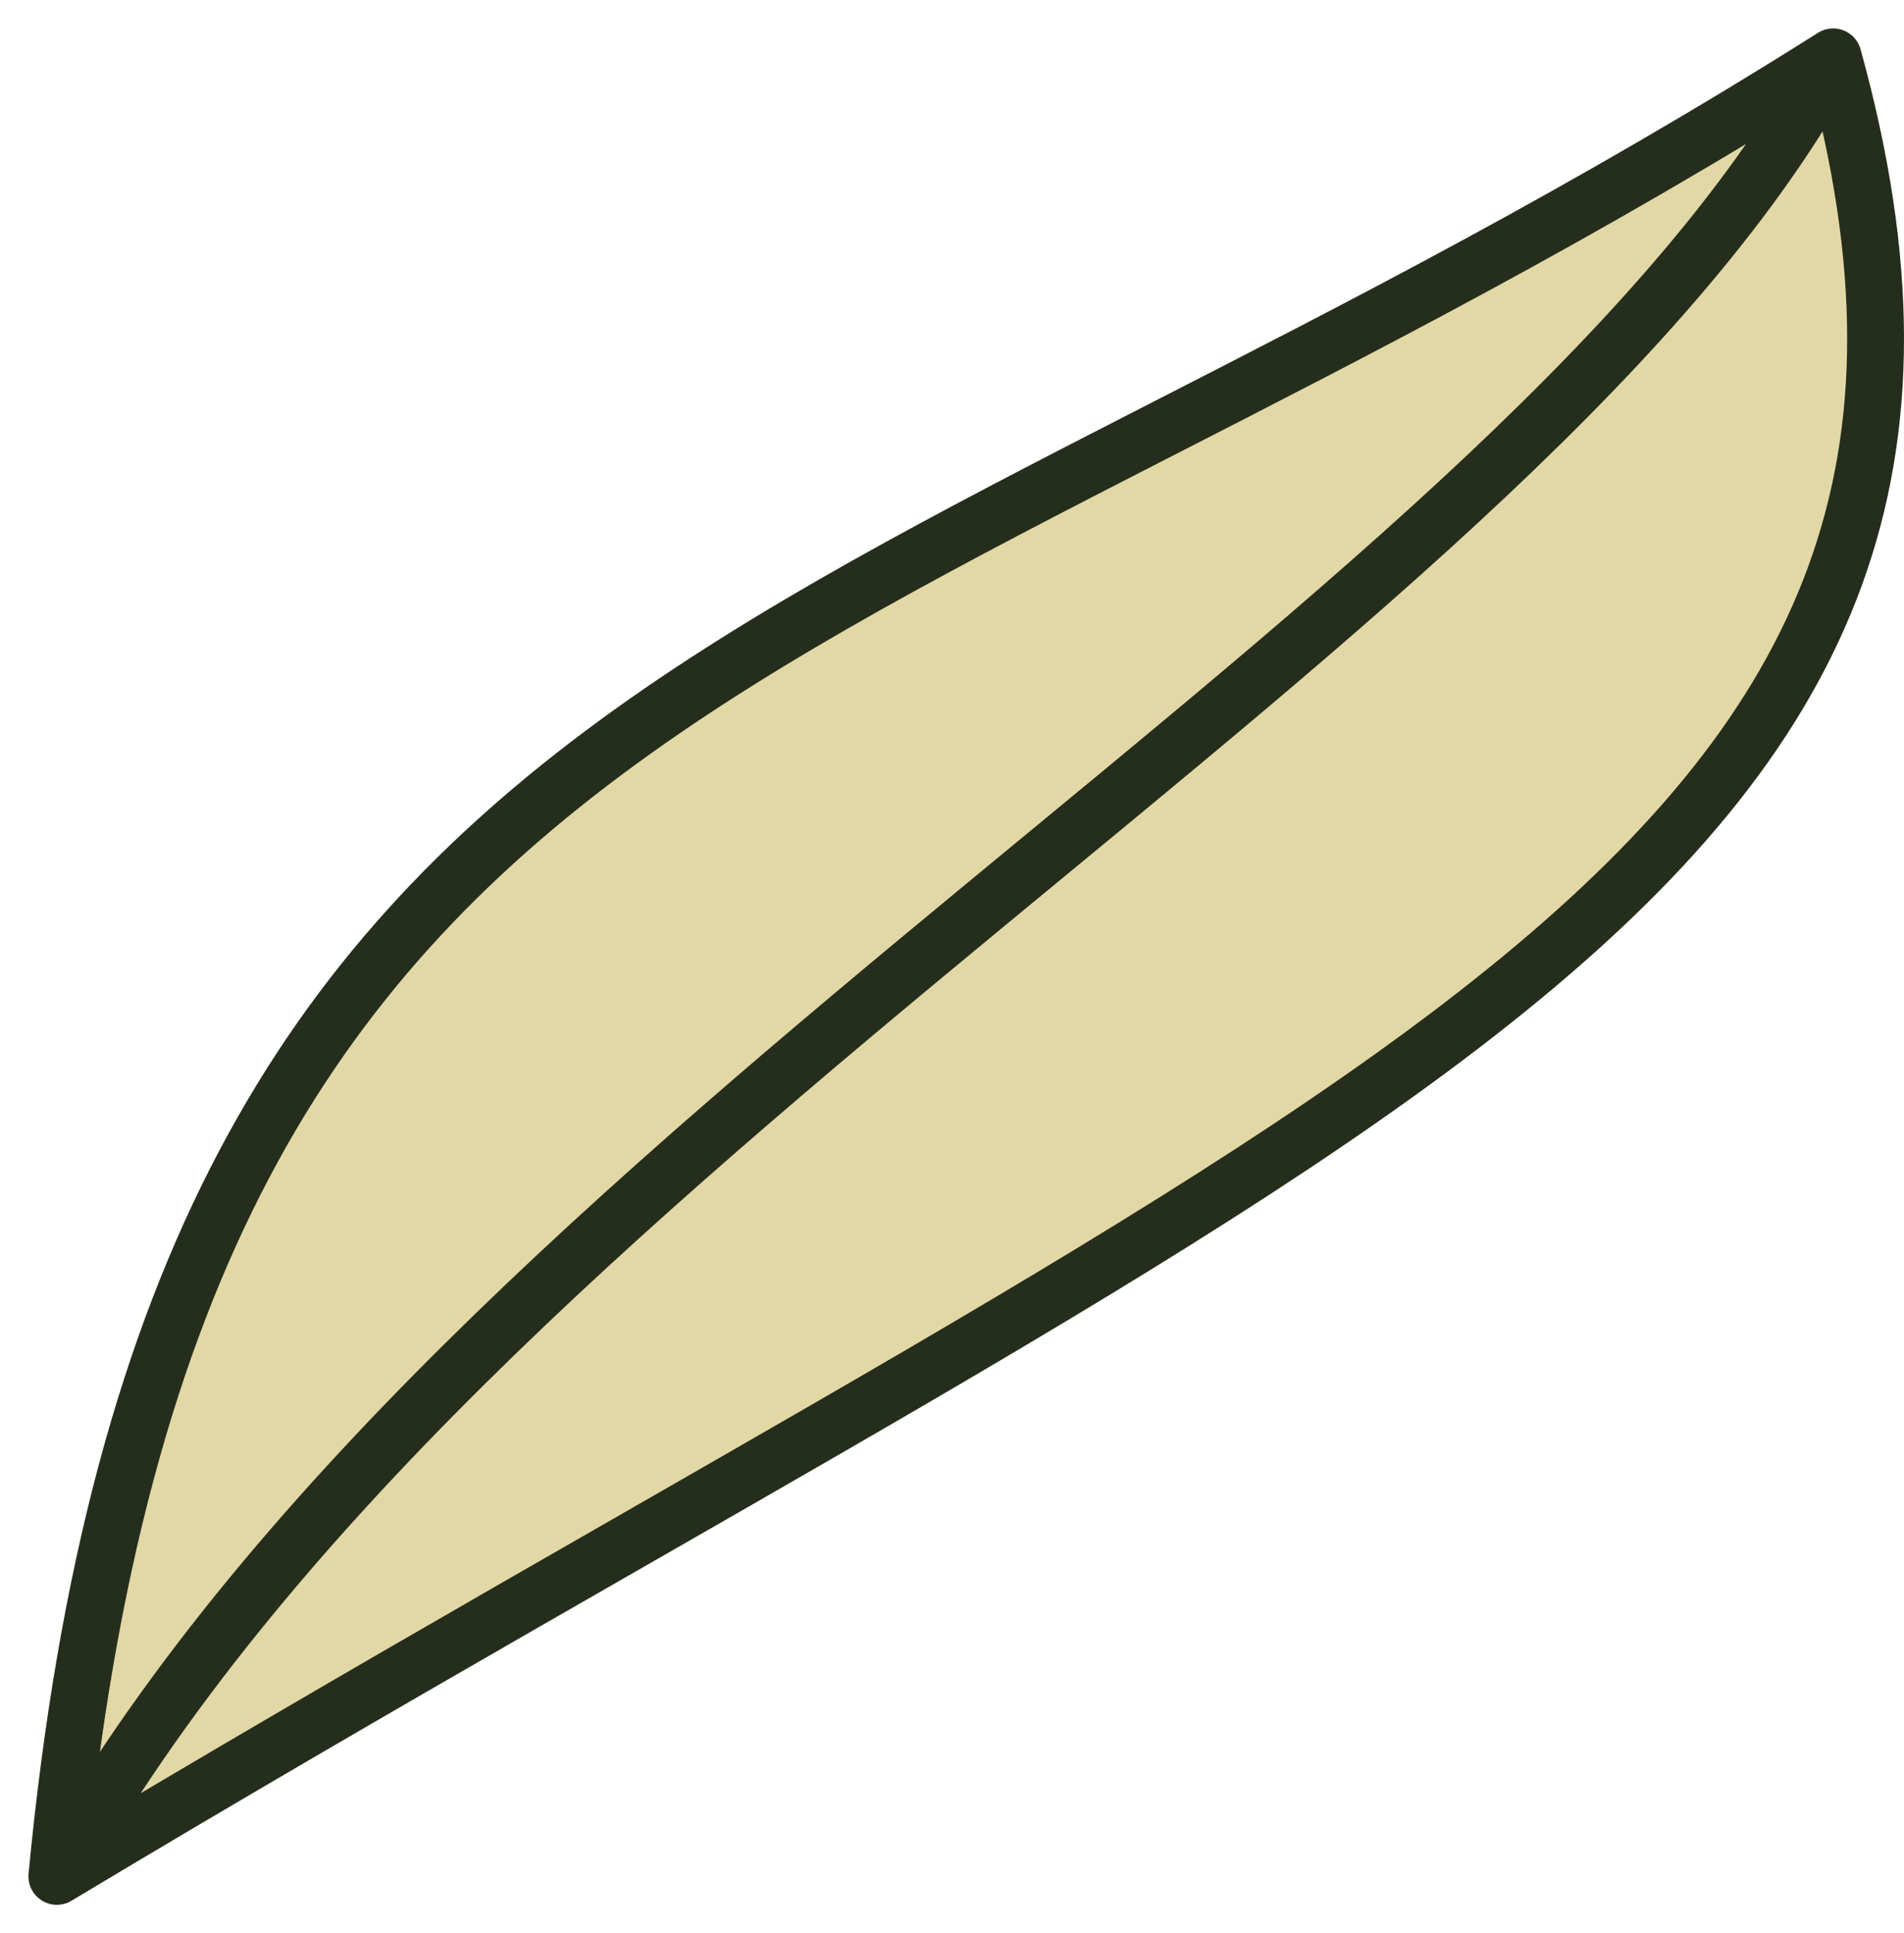
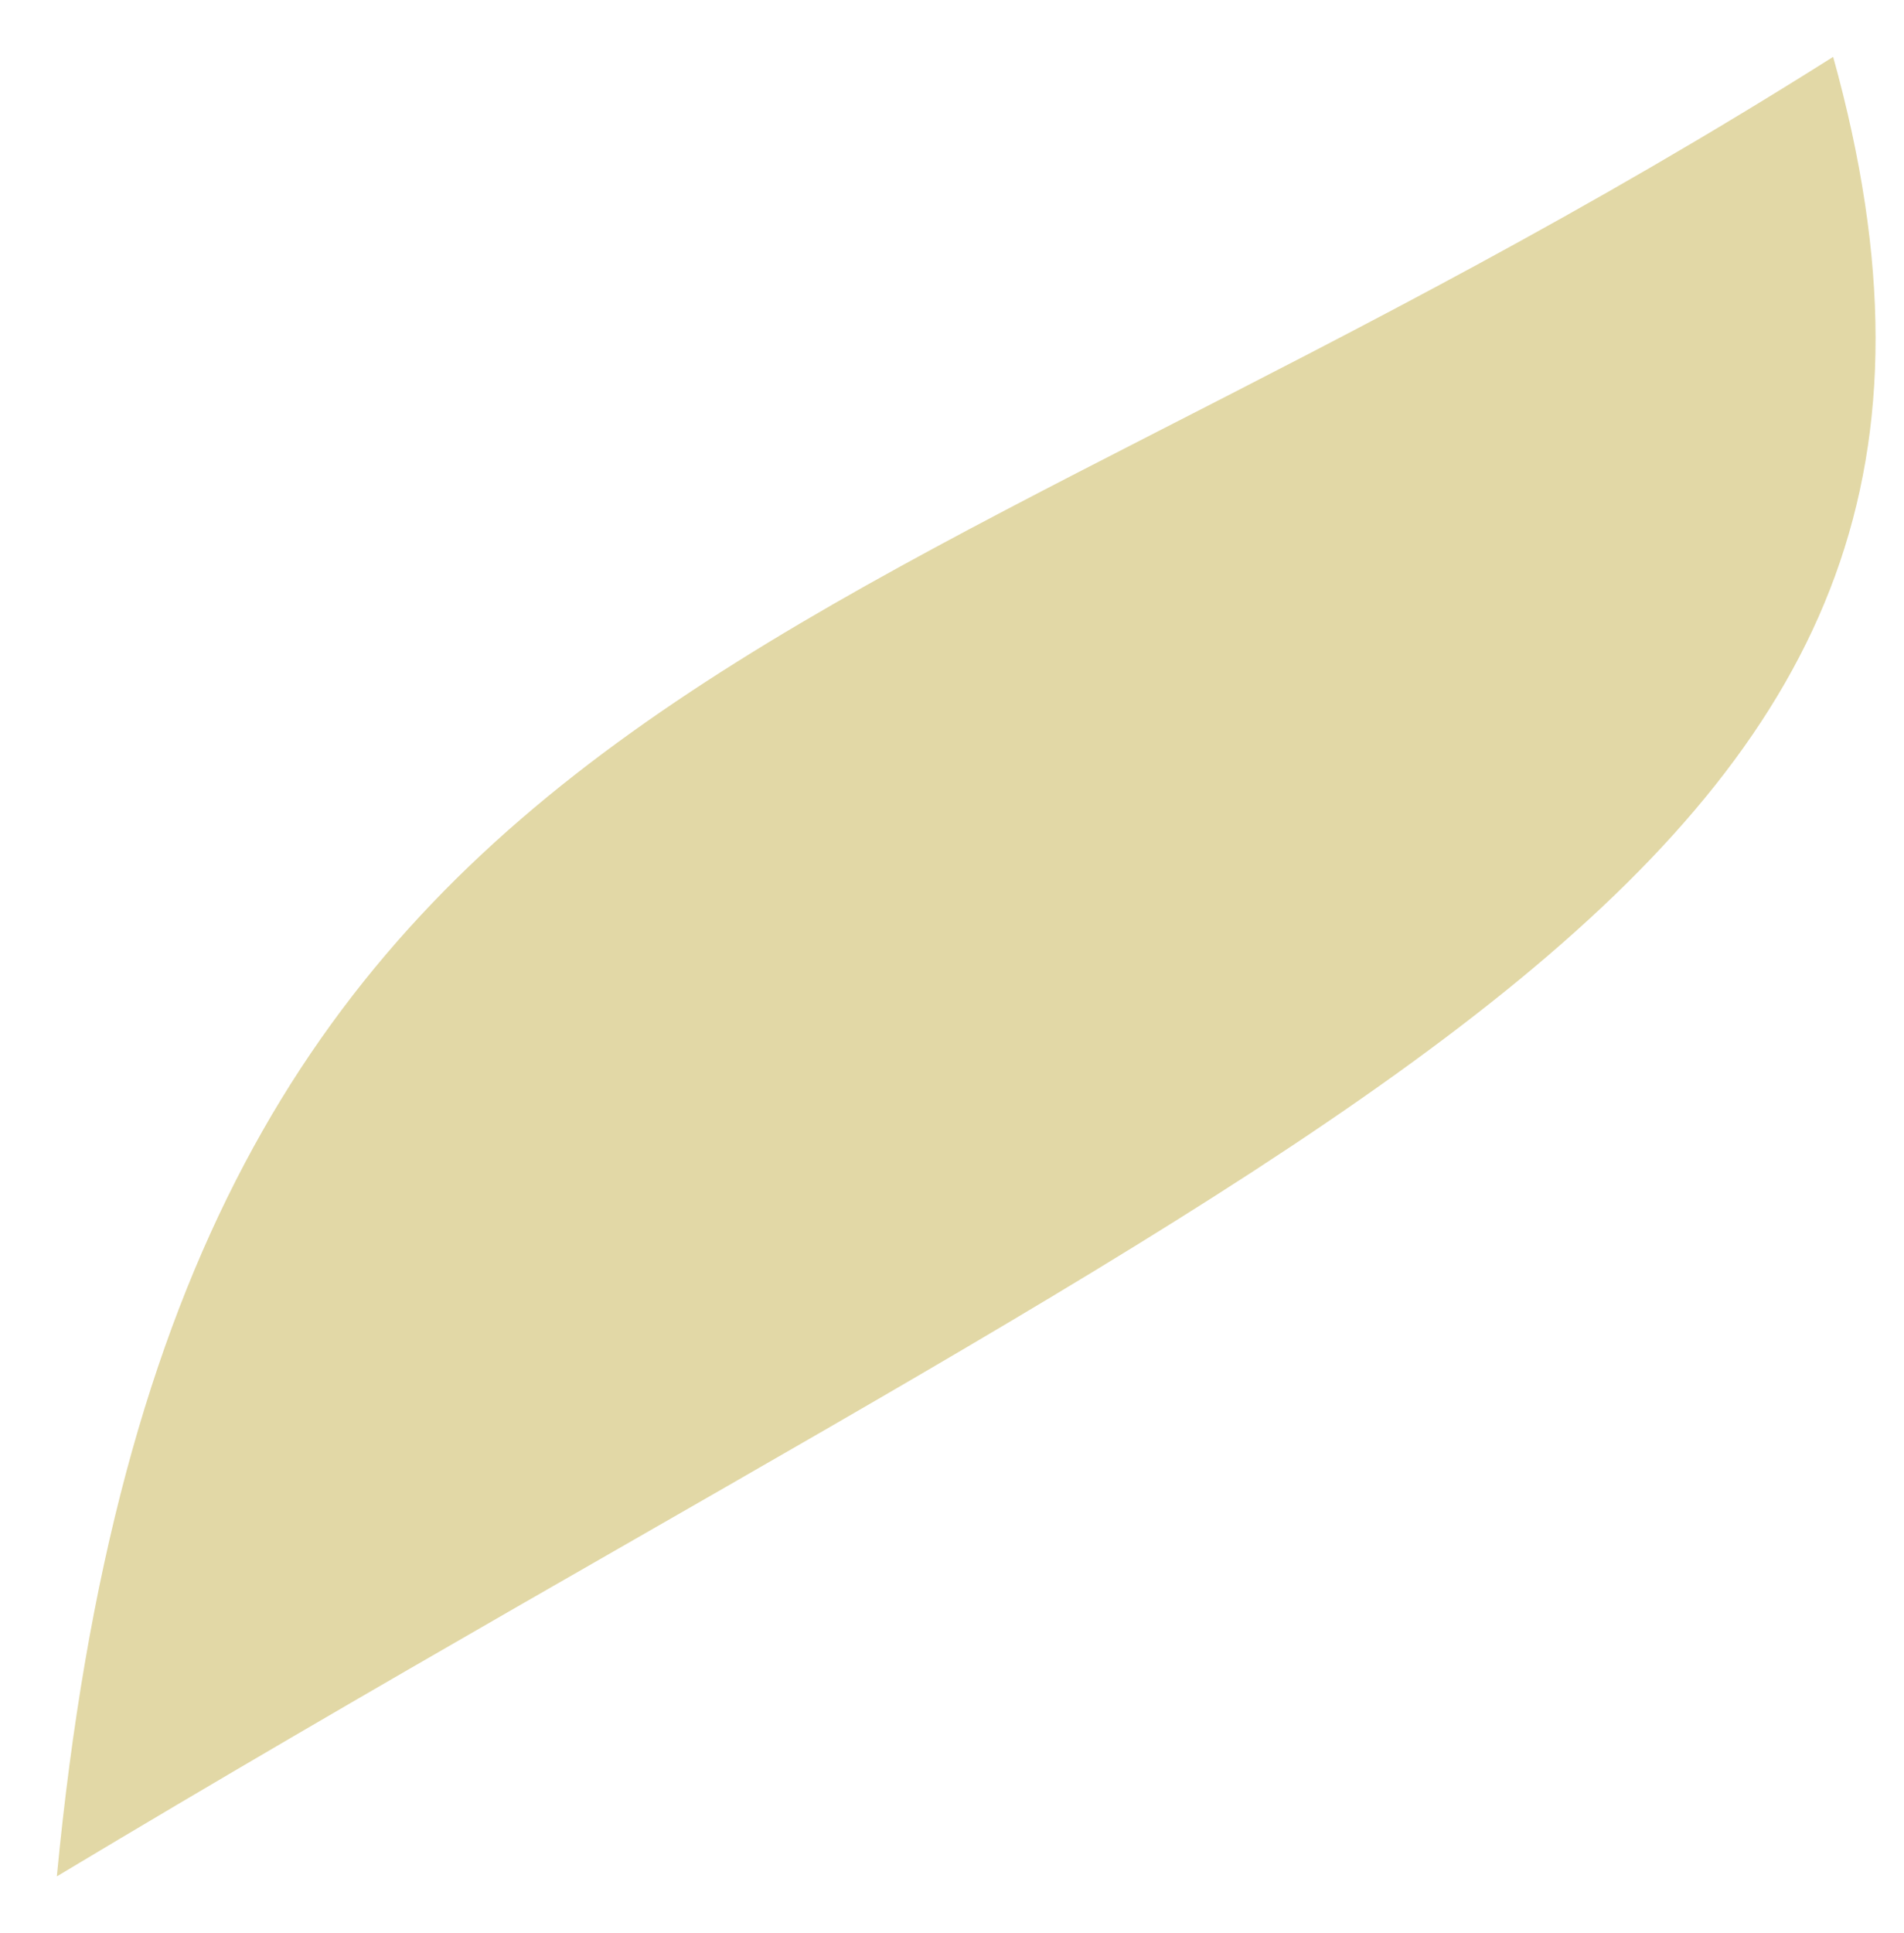
<svg xmlns="http://www.w3.org/2000/svg" width="67" height="68" viewBox="0 0 67 68" fill="none">
  <path d="M64.507 2C29.606 24.046 6.12 22.971 2 66C47.976 38.407 72.494 30.761 64.507 2Z" fill="#E2D8A6" />
-   <path d="M64.507 2C29.606 24.046 6.12 22.971 2 66M64.507 2C72.494 30.761 47.976 38.407 2 66M64.507 2C53.881 21.84 16.377 40.4 2 66" stroke="#252E1C" stroke-width="2" stroke-linecap="round" />
</svg>